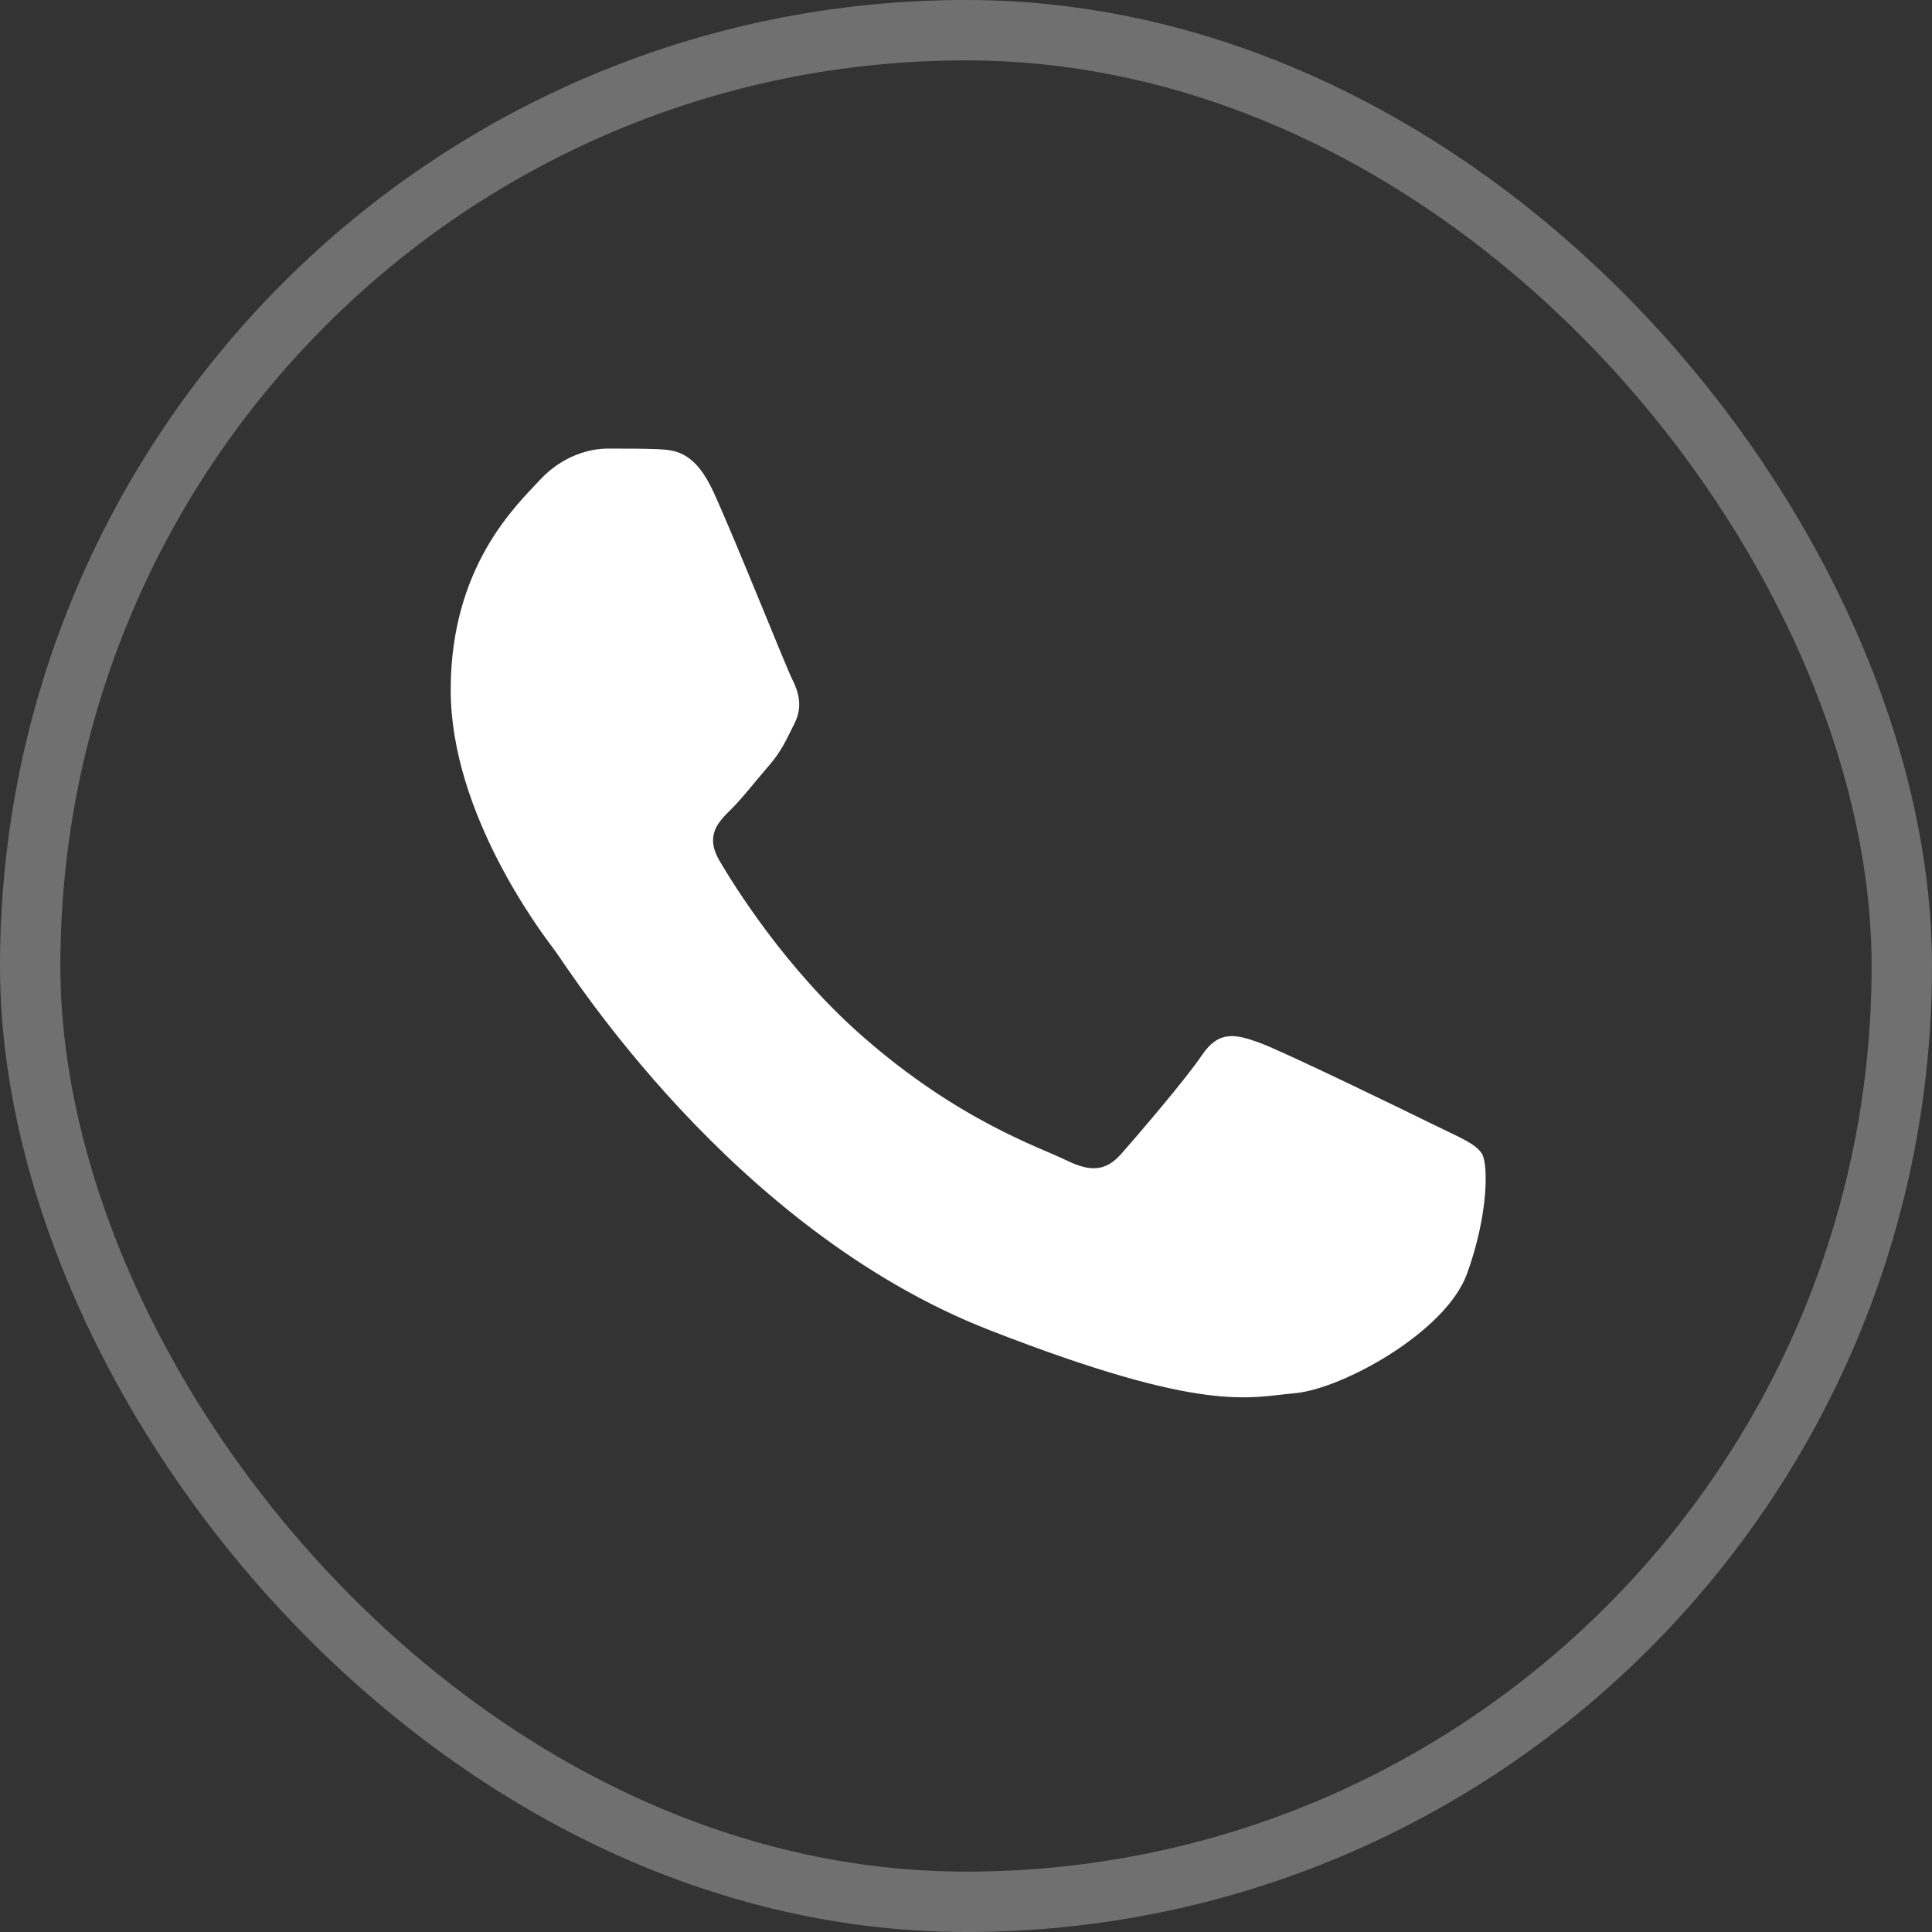
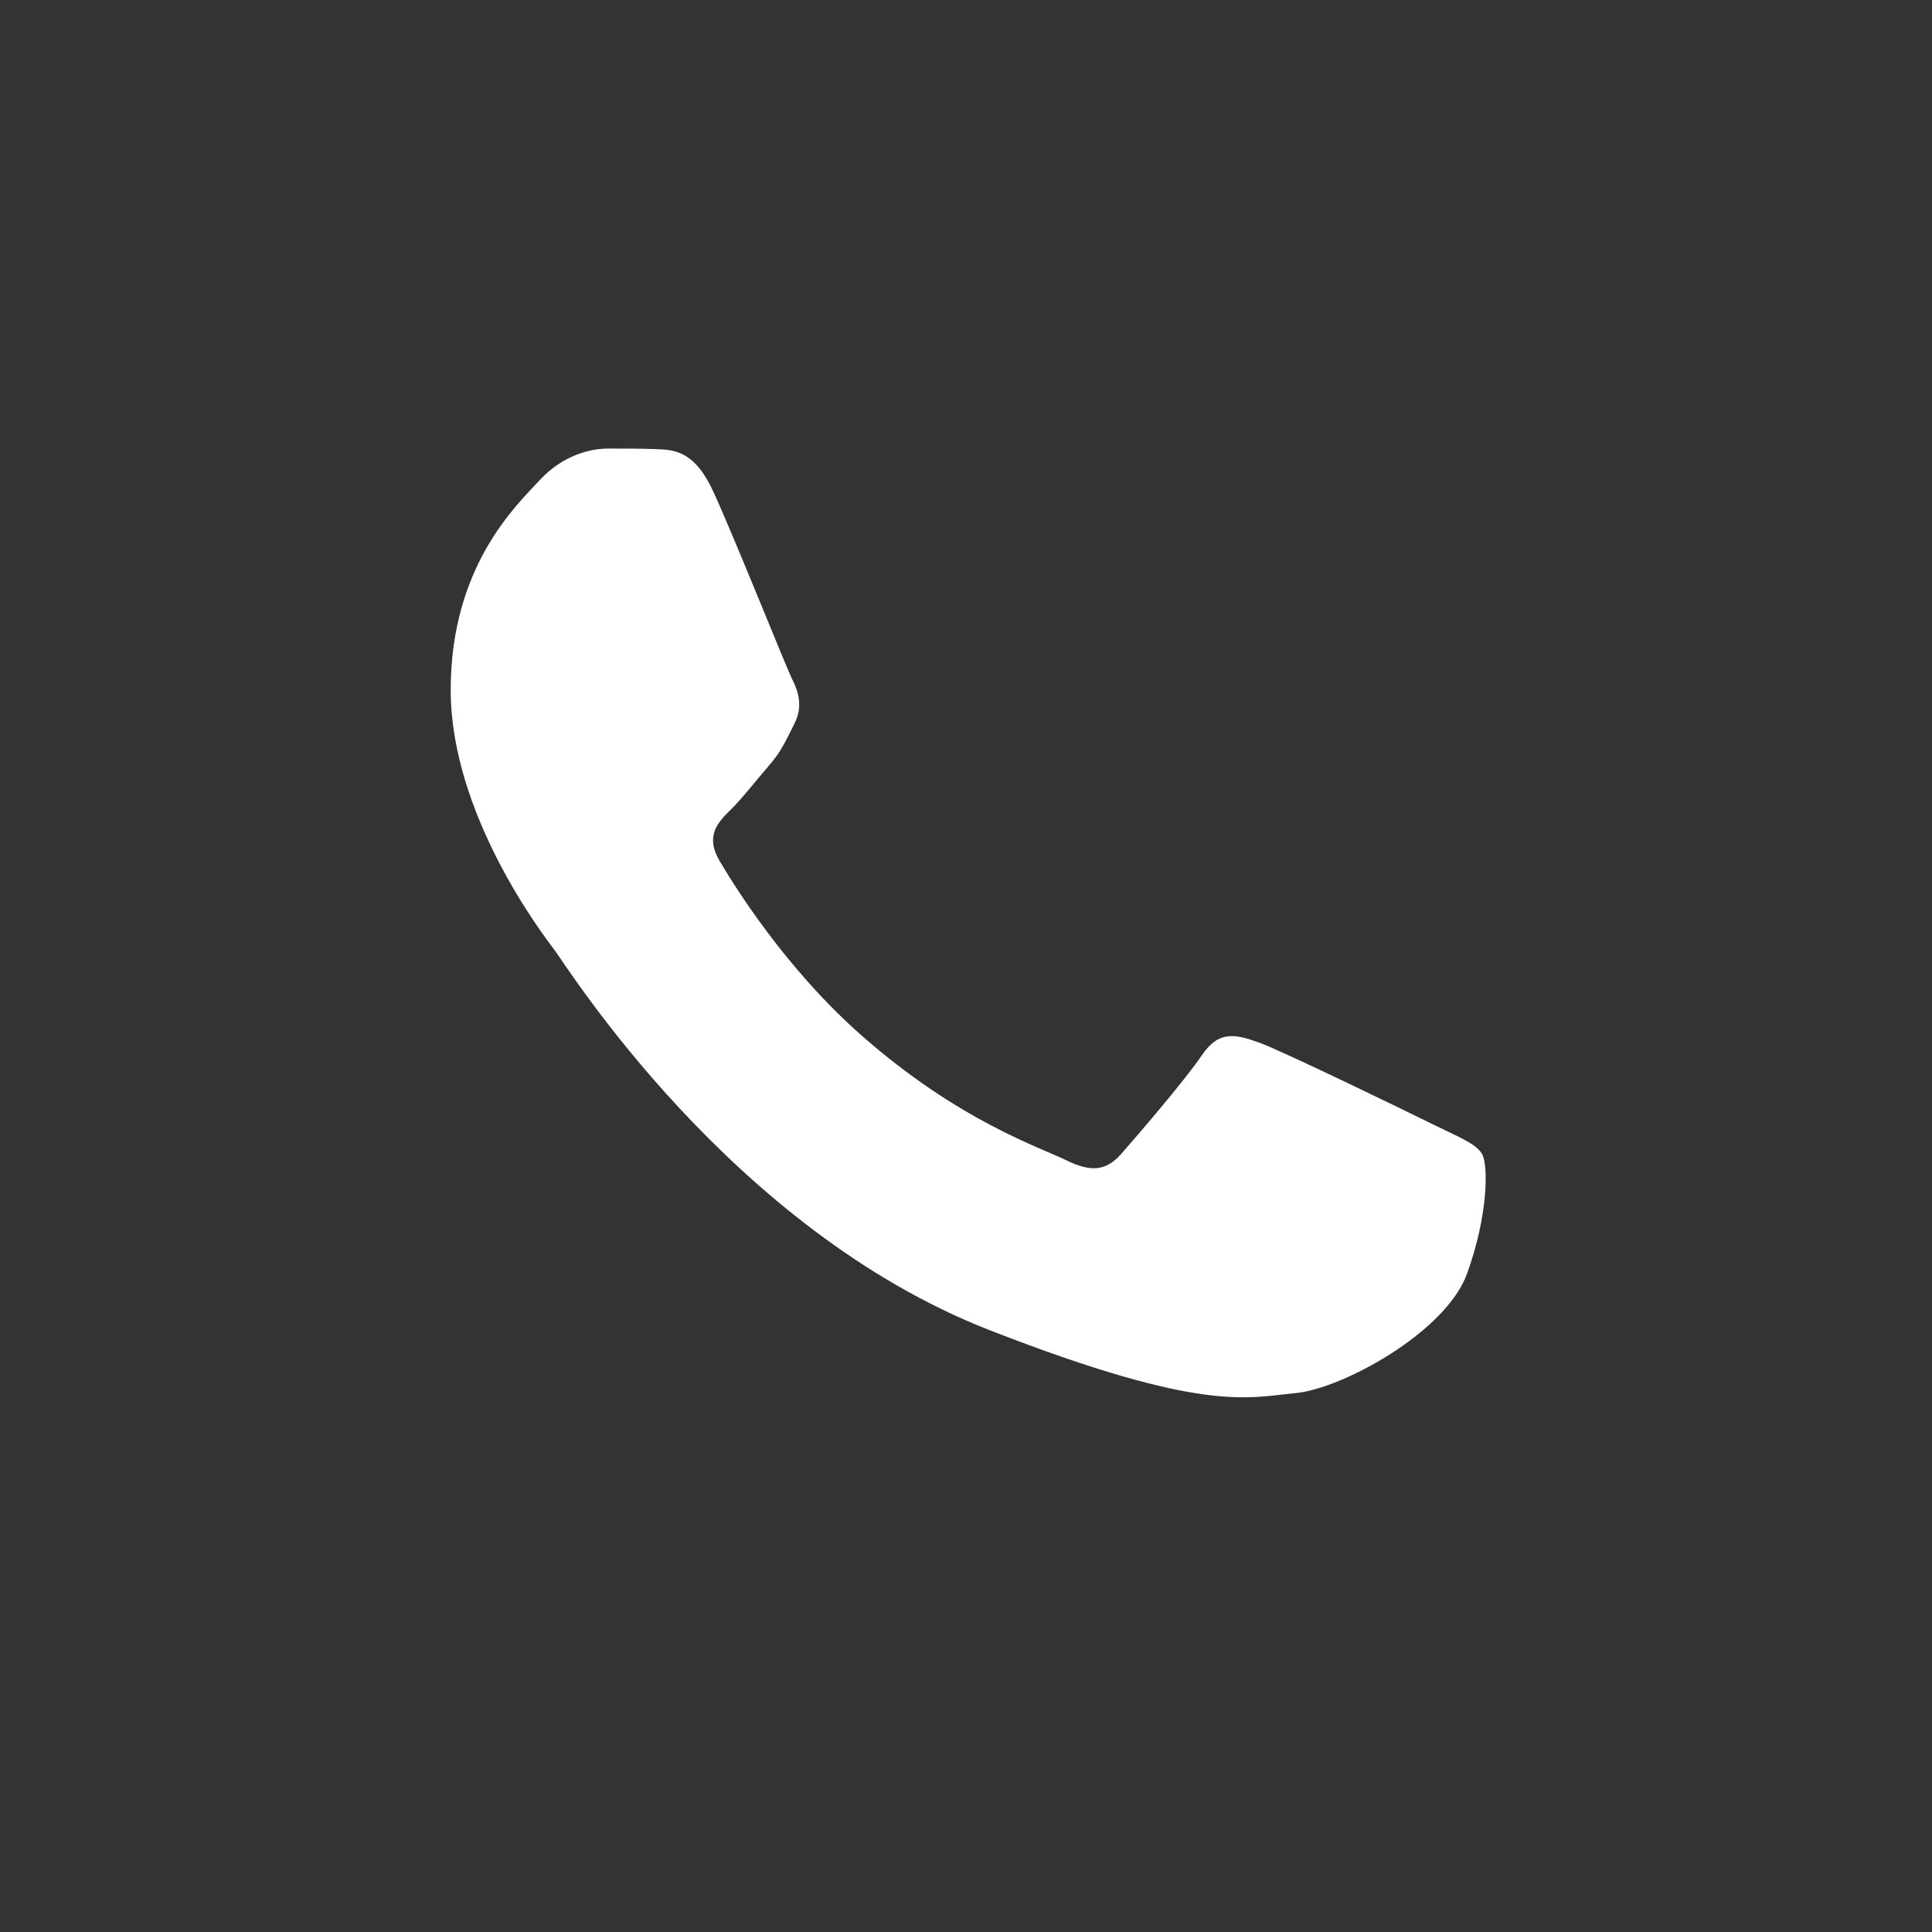
<svg xmlns="http://www.w3.org/2000/svg" width="32" height="32" viewBox="0 0 32 32" fill="none">
  <rect x="0" y="0" width="32" height="32" fill="#333333" stroke="none" />
-   <rect x="0.5" y="0.5" width="31" height="31" rx="15.5" stroke="white" stroke-opacity="0.3" />
  <path fill-rule="evenodd" clip-rule="evenodd" d="M11.823 8.16C11.507 7.466 11.175 7.452 10.874 7.439C10.628 7.429 10.347 7.43 10.066 7.43C9.785 7.43 9.328 7.534 8.941 7.951C8.555 8.368 7.465 9.377 7.465 11.428C7.465 13.479 8.976 15.461 9.187 15.739C9.398 16.017 12.105 20.361 16.392 22.032C19.955 23.421 20.68 23.144 21.453 23.075C22.227 23.005 23.949 22.067 24.3 21.093C24.652 20.12 24.652 19.286 24.546 19.111C24.441 18.938 24.16 18.833 23.738 18.625C23.316 18.416 21.242 17.408 20.856 17.269C20.469 17.13 20.188 17.06 19.907 17.478C19.625 17.895 18.817 18.833 18.572 19.111C18.325 19.39 18.079 19.424 17.657 19.216C17.236 19.007 15.877 18.567 14.266 17.147C13.012 16.042 12.165 14.678 11.919 14.26C11.673 13.843 11.893 13.617 12.104 13.41C12.294 13.223 12.526 12.923 12.737 12.68C12.948 12.436 13.018 12.262 13.159 11.984C13.299 11.706 13.229 11.463 13.123 11.254C13.018 11.046 12.198 8.984 11.823 8.16V8.16Z" fill="white" />
</svg>